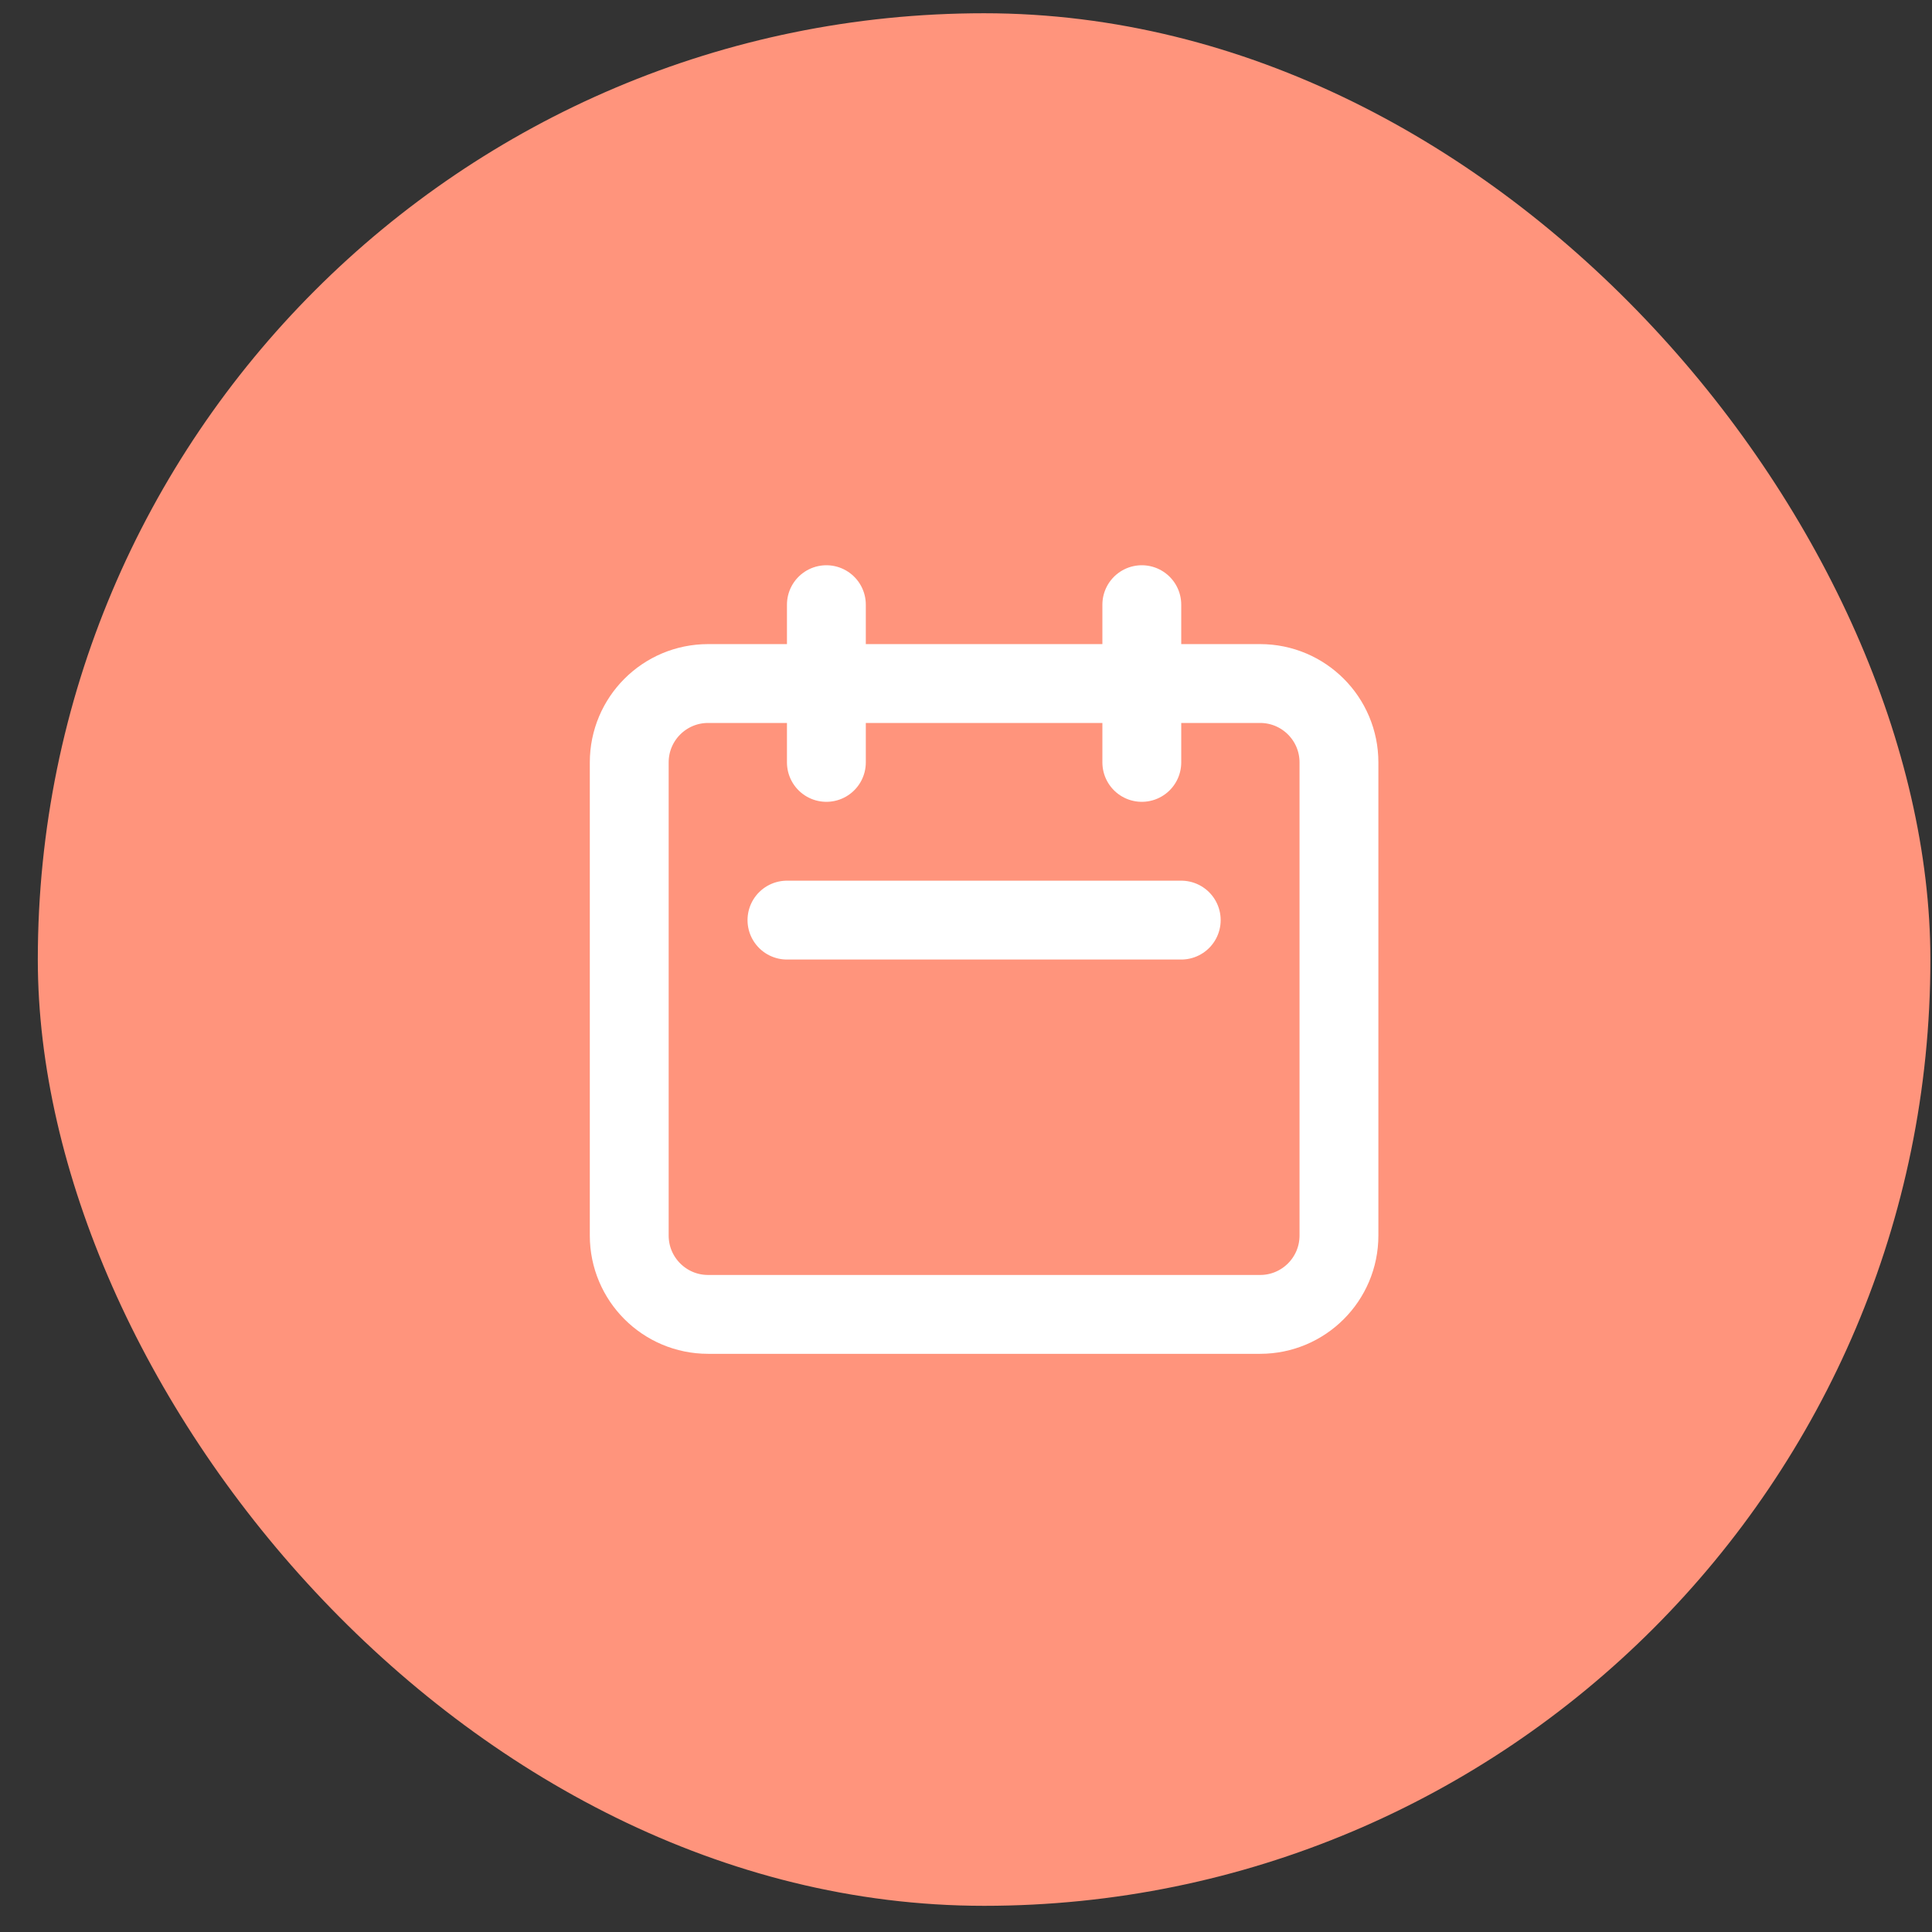
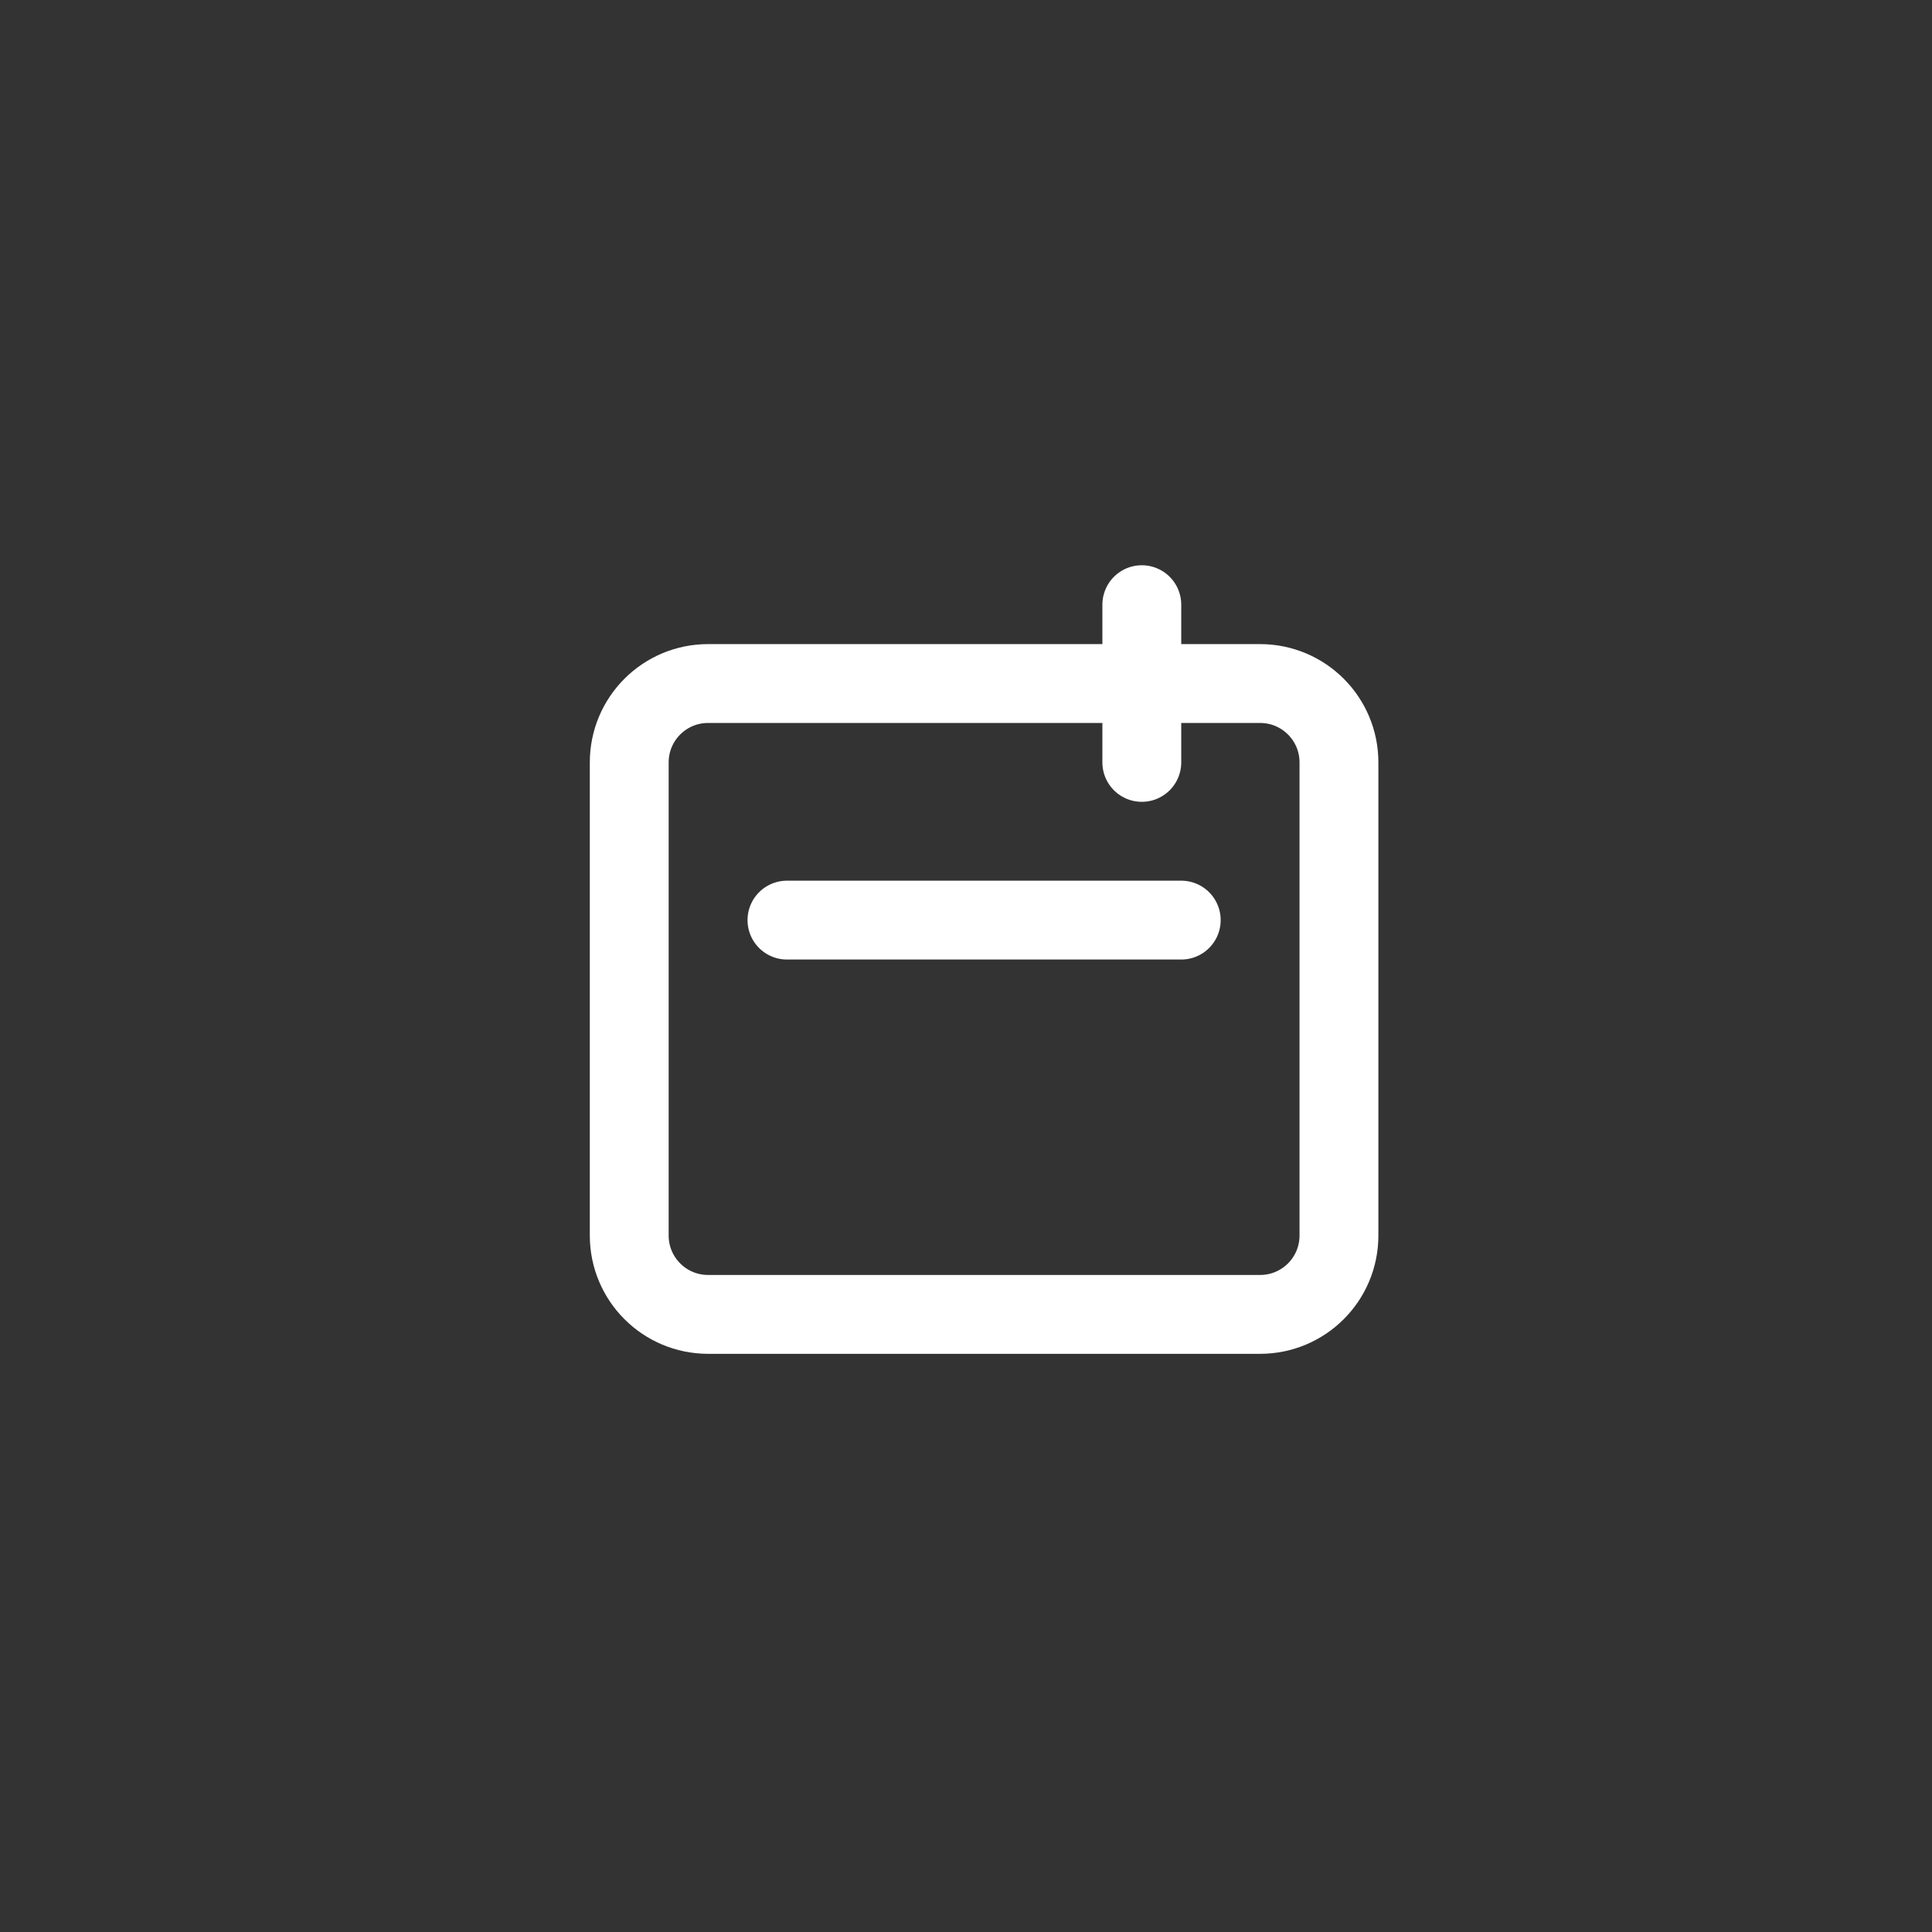
<svg xmlns="http://www.w3.org/2000/svg" width="49" height="49" viewBox="0 0 49 49" fill="none">
  <rect x="0" y="0" width="49" height="49" fill="#333333" stroke="none" />
-   <rect x="0.959" y="0.336" width="48" height="48" rx="24" fill="#FF947C" />
-   <path d="M20.959 19.336V15.336M28.959 19.336V15.336M19.959 23.336H29.959M17.959 33.336H31.959C33.064 33.336 33.959 32.441 33.959 31.336V19.336C33.959 18.231 33.064 17.336 31.959 17.336H17.959C16.854 17.336 15.959 18.231 15.959 19.336V31.336C15.959 32.441 16.854 33.336 17.959 33.336Z" stroke="white" stroke-width="2" stroke-linecap="round" stroke-linejoin="round" />
+   <path d="M20.959 19.336M28.959 19.336V15.336M19.959 23.336H29.959M17.959 33.336H31.959C33.064 33.336 33.959 32.441 33.959 31.336V19.336C33.959 18.231 33.064 17.336 31.959 17.336H17.959C16.854 17.336 15.959 18.231 15.959 19.336V31.336C15.959 32.441 16.854 33.336 17.959 33.336Z" stroke="white" stroke-width="2" stroke-linecap="round" stroke-linejoin="round" />
</svg>